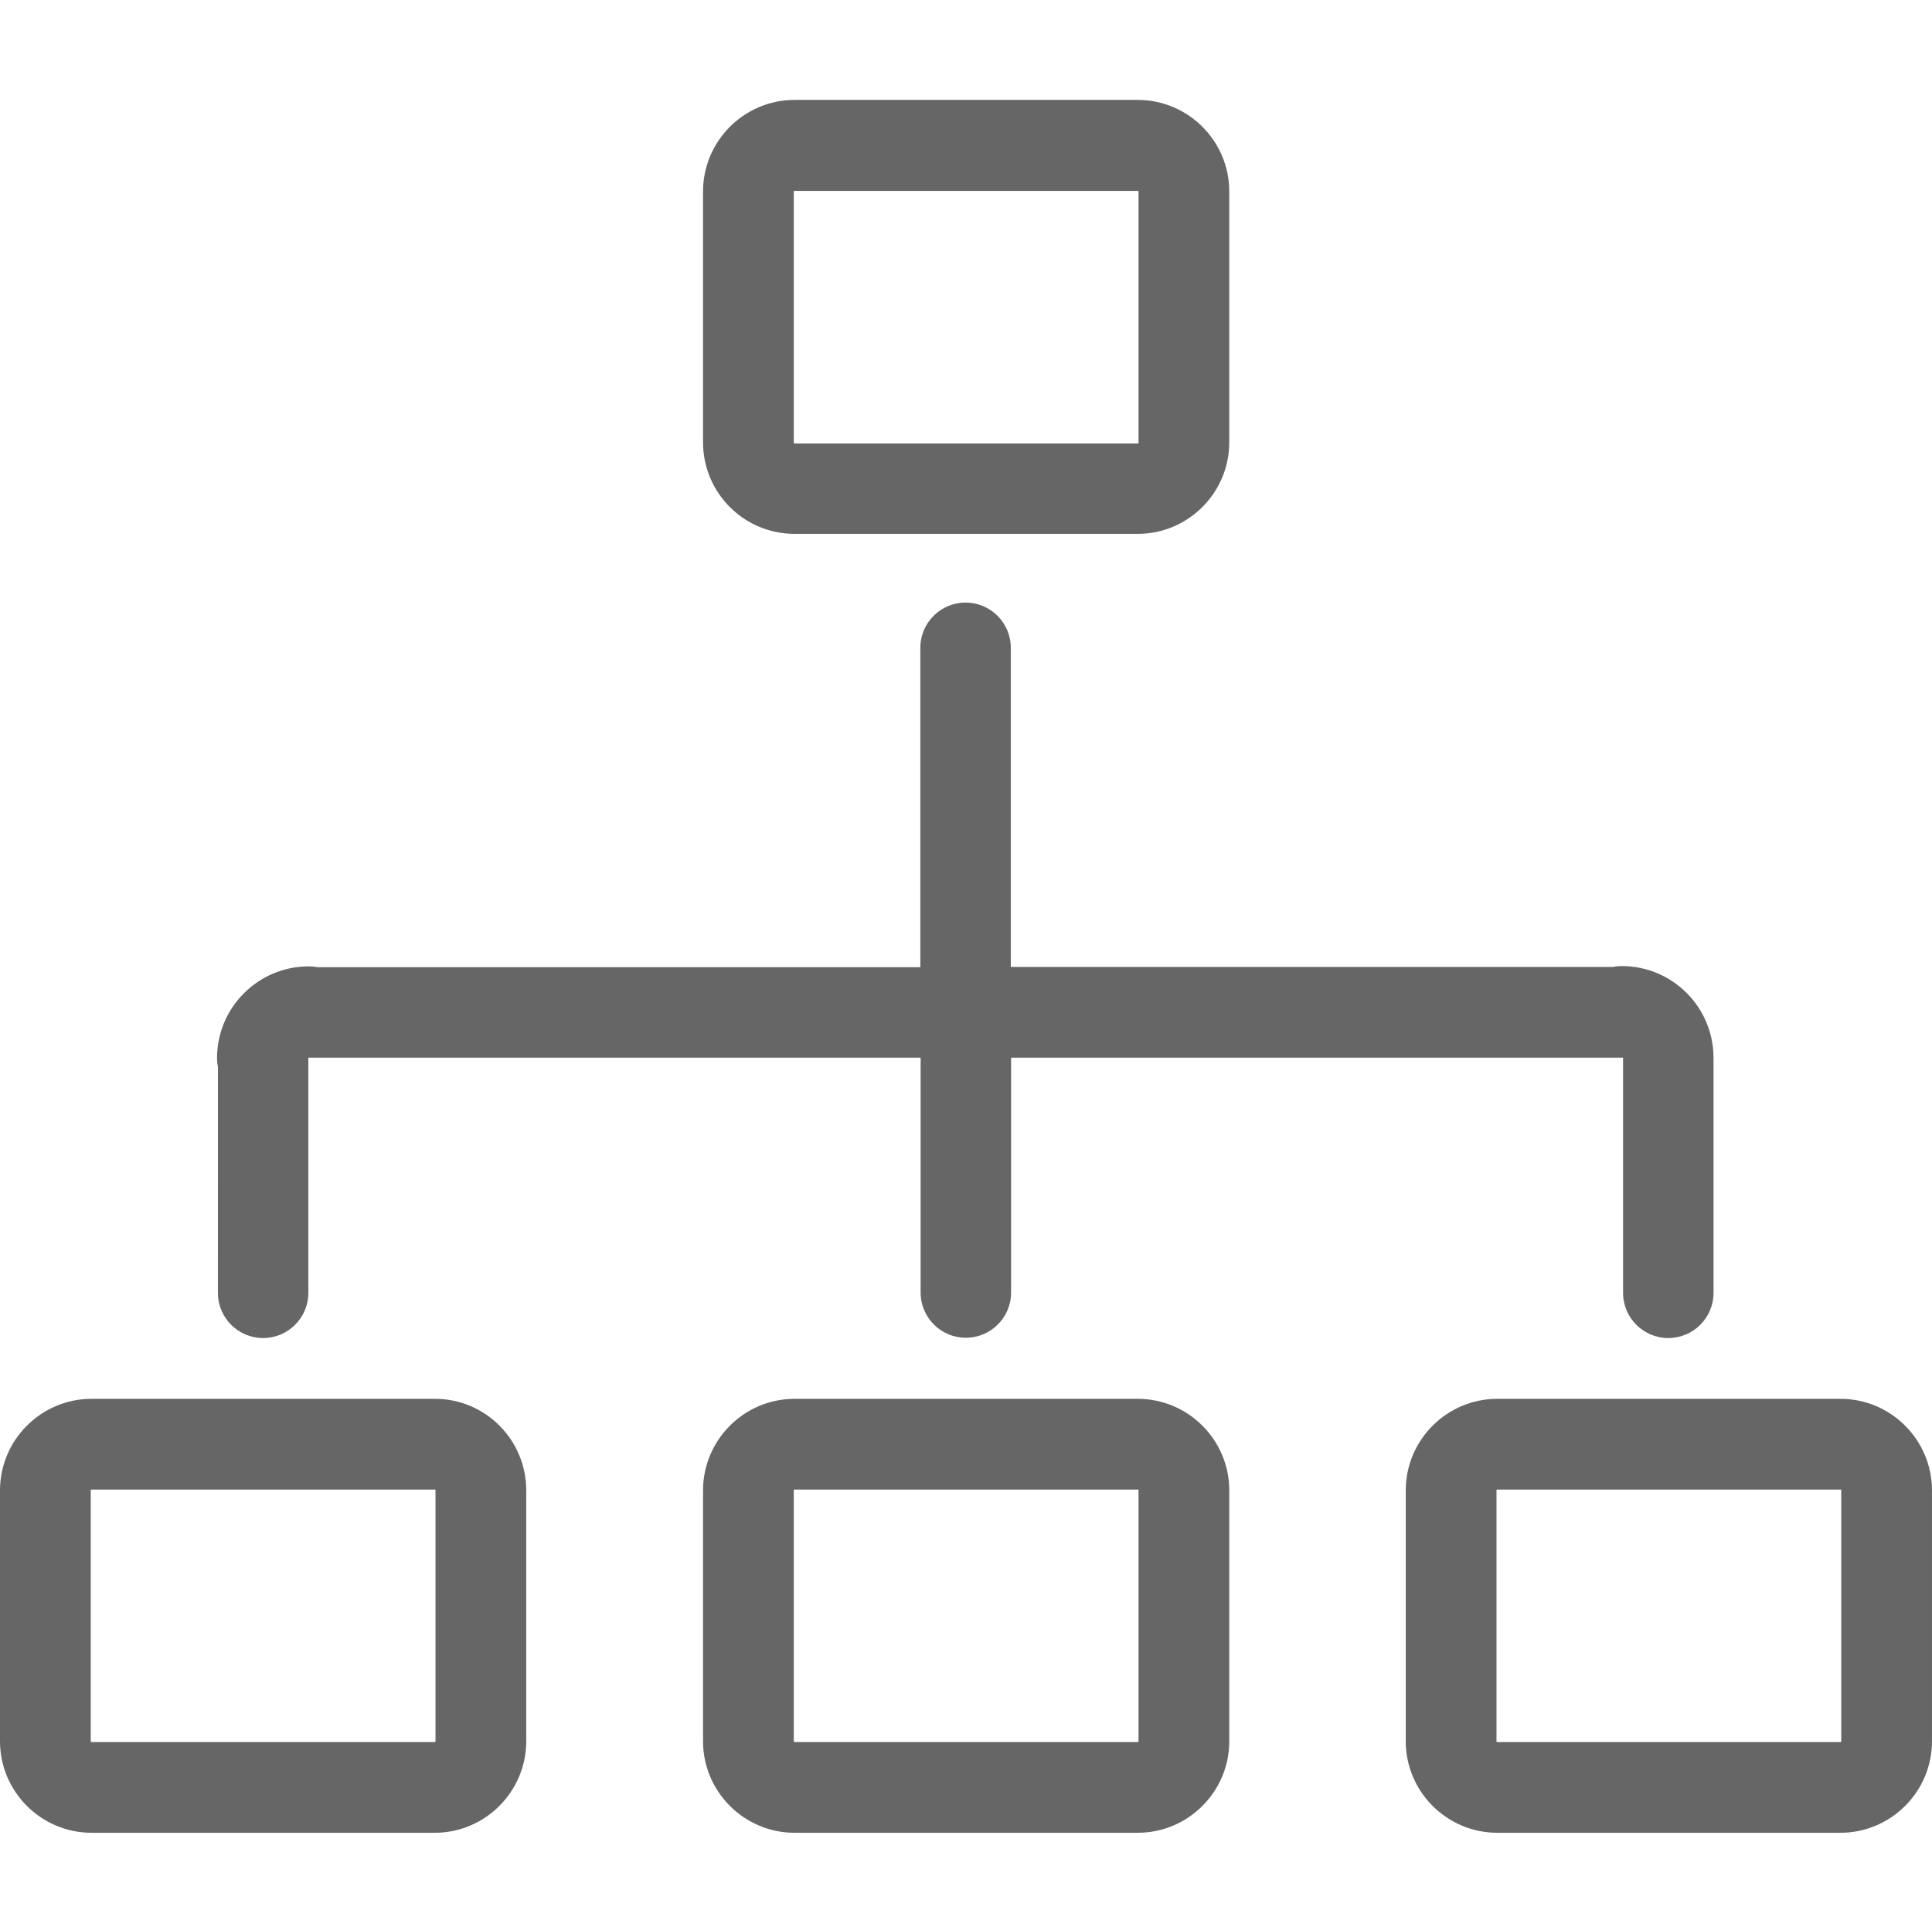
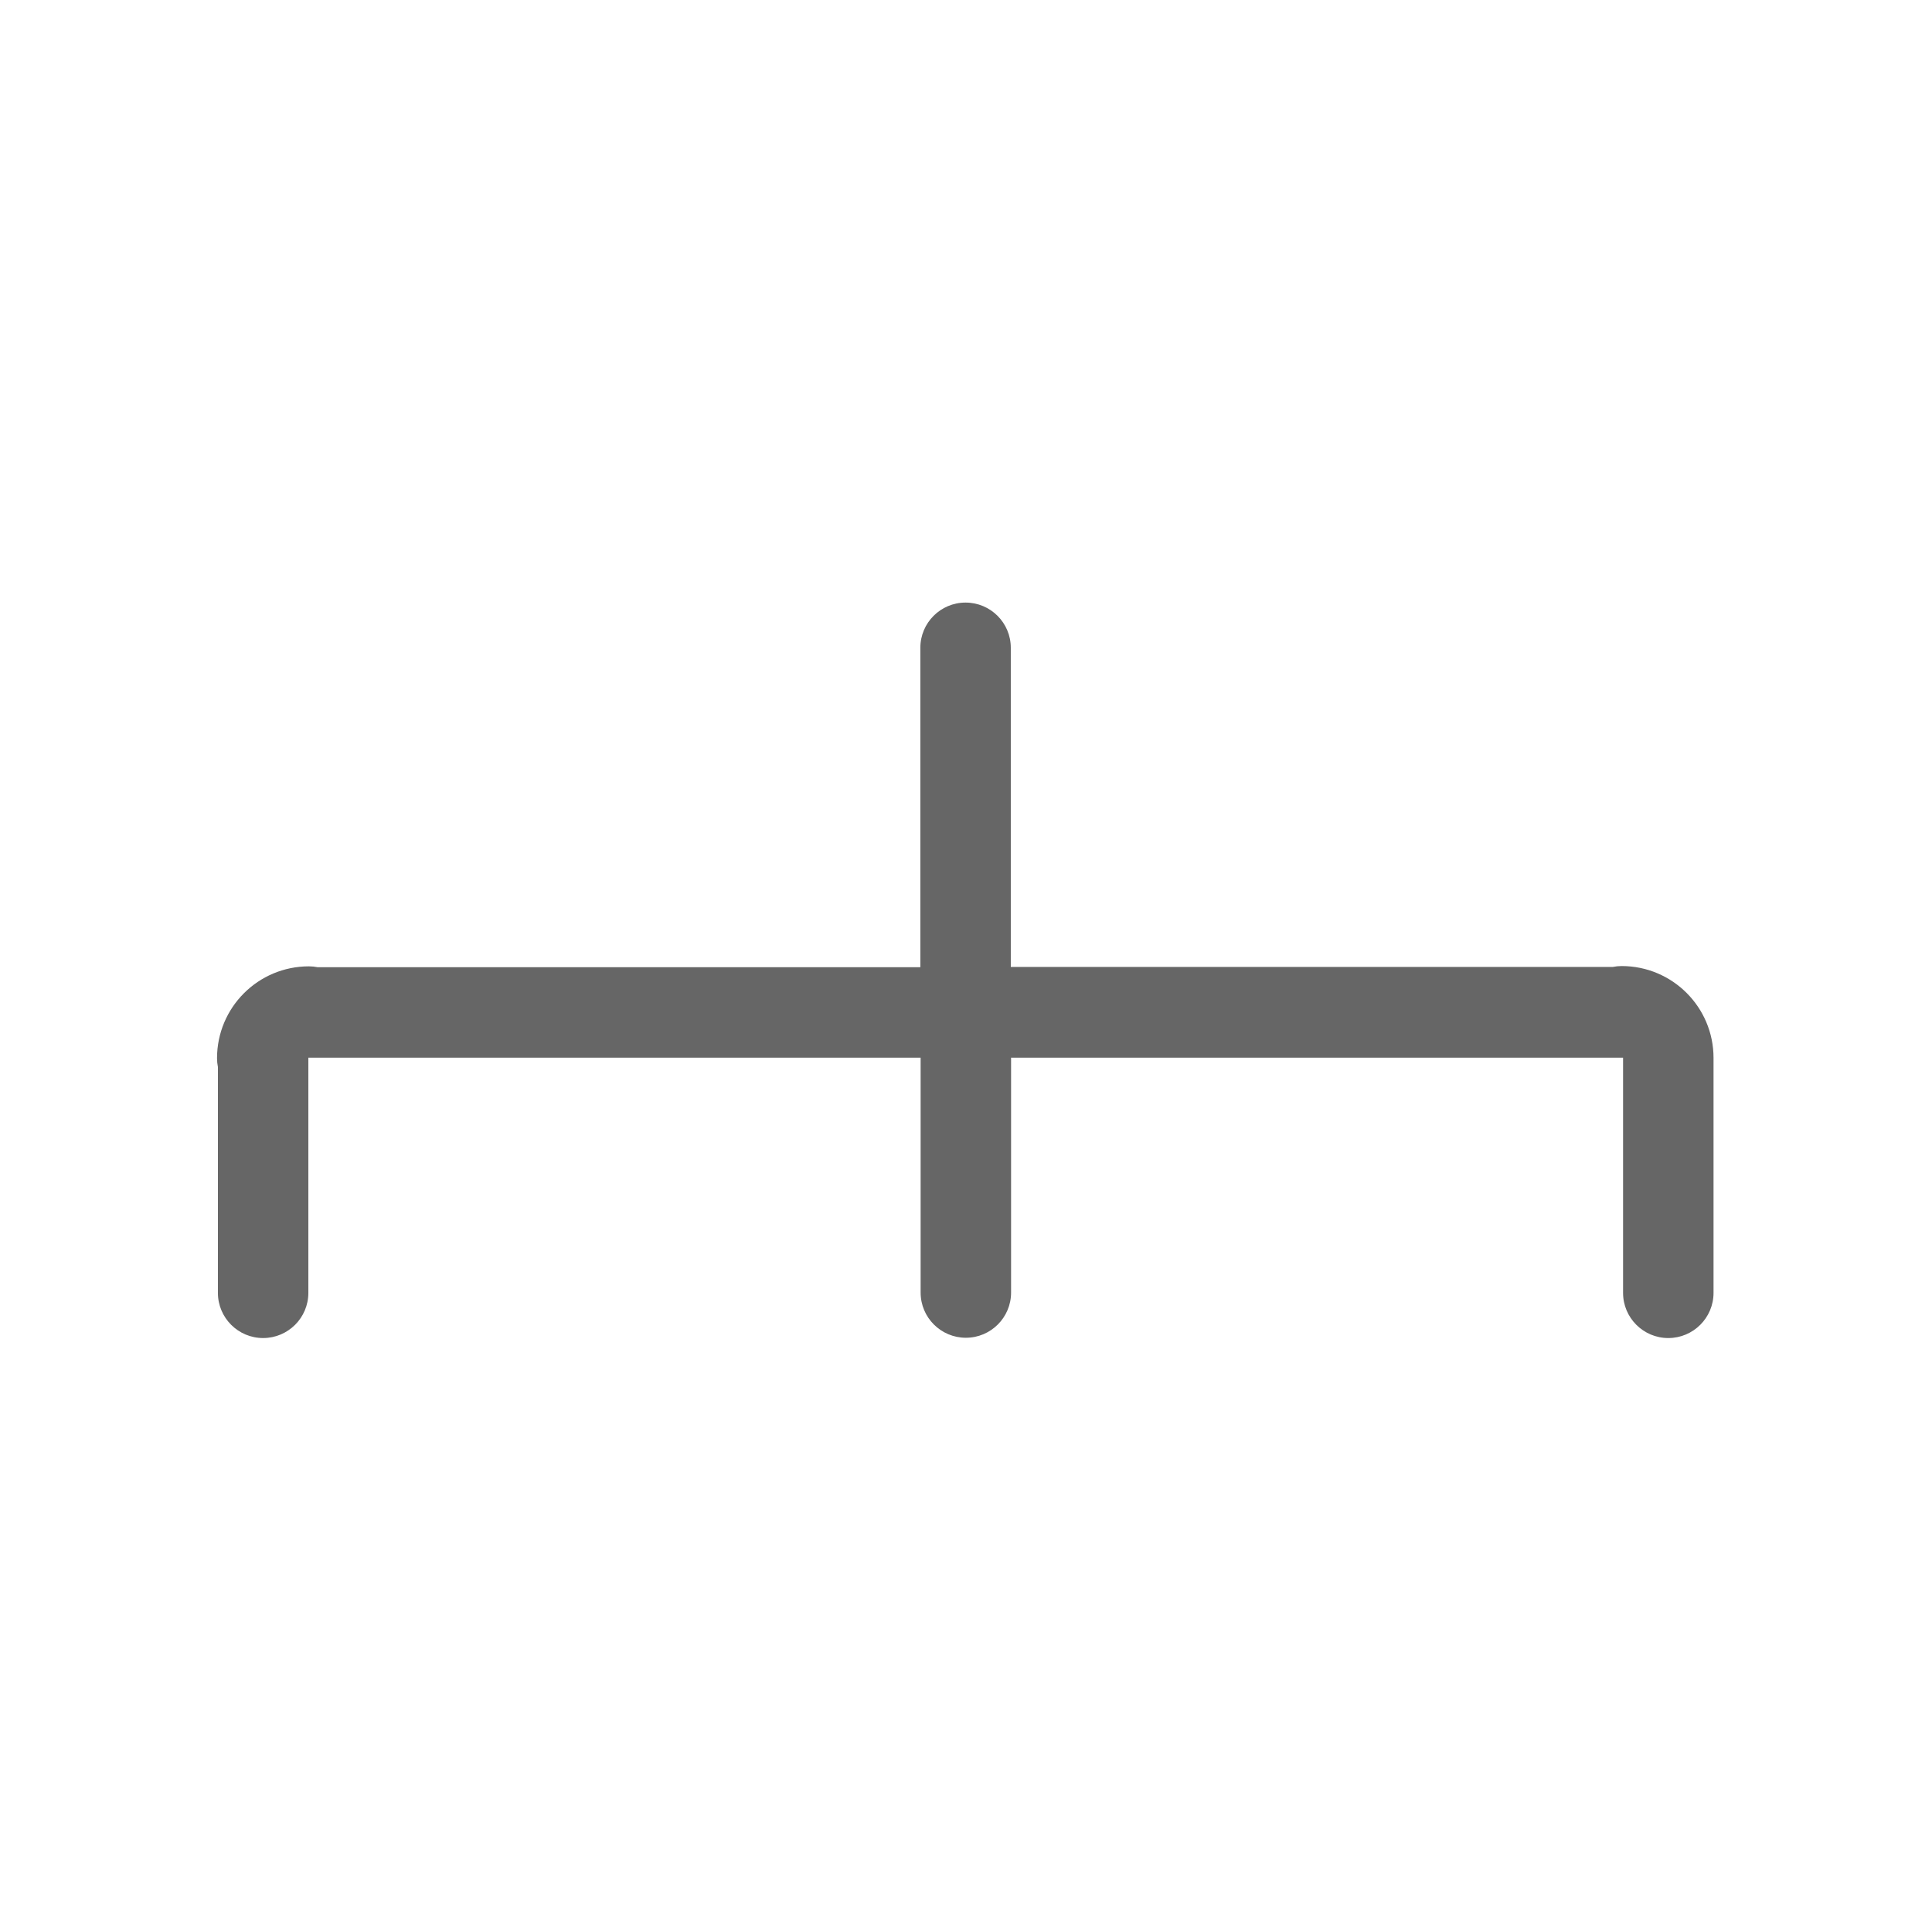
<svg xmlns="http://www.w3.org/2000/svg" fill="#666" viewBox="0 -17 336.845 336">
-   <path d="m138.547 76.098h59.801c8.809 0 15.977-7.168 15.977-15.977v-43.723c0-8.809-7.168-15.977-15.977-15.977h-59.801c-8.805 0-15.973 7.168-15.973 15.977v43.723c0 8.859 7.168 15.977 15.973 15.977zm59.801-59.805c.105 0 .156 0 .156.156v43.723c0 .102 0 .156-.156.156h-59.801c-.102 0-.152 0-.152-.156v-43.723c0-.105 0-.156.152-.156zm0 0" />
-   <path d="m75.828 226.93h-59.855c-8.805 0-15.973 7.168-15.973 15.977v43.723c0 8.809 7.168 15.977 15.973 15.977h59.805c8.805 0 15.973-7.168 15.973-15.977v-43.723c0-8.809-7.117-15.977-15.922-15.977zm-59.855 59.855c-.102 0-.152 0-.152-.156v-43.723c0-.102.051-.152.152-.152h59.805c.102 0 .152 0 .152.152v43.723c0 .105 0 .156-.152.156zm0 0" />
-   <path d="m198.348 226.93h-59.801c-8.805 0-15.973 7.168-15.973 15.977v43.723c0 8.809 7.168 15.977 15.973 15.977h59.801c8.809 0 15.977-7.168 15.977-15.977v-43.723c0-8.809-7.168-15.977-15.977-15.977zm-59.801 59.855c-.102 0-.152 0-.152-.156v-43.723c0-.102 0-.152.152-.152h59.801c.105 0 .156 0 .156.152v43.723c0 .105 0 .156-.156.156zm0 0" />
  <path d="m37.992 208.449c0 4.352 3.531 7.883 7.883 7.883s7.887-3.531 7.887-7.883v-40.859c0-.051 0-.102 0-.152h.152 106.598v40.961c0 4.352 3.531 7.883 7.887 7.883 4.352 0 7.883-3.531 7.883-7.883v-40.961h106.598.102v.051.051.051 40.859c0 4.352 3.535 7.883 7.887 7.883 4.352 0 7.887-3.531 7.887-7.883v-40.859s0 0 0-.051c0 0 0 0 0-.051 0-8.859-7.168-16.027-16.027-16.027-.512 0-1.023.051-1.535.156h-104.961v-55.656c0-4.352-3.531-7.883-7.887-7.883-4.352 0-7.883 3.531-7.883 7.883v55.707h-105.062c-.512-.102-1.023-.156-1.535-.156-8.859 0-16.027 7.168-16.027 16.027 0 .512.051 1.023.156 1.535zm0 0" />
-   <path d="m320.871 226.93h-59.801c-8.809 0-15.977 7.168-15.977 15.977v43.723c0 8.809 7.168 15.977 15.977 15.977h59.801c8.805 0 15.973-7.168 15.973-15.977v-43.723c0-8.809-7.168-15.977-15.973-15.977zm-59.801 59.855c-.105 0-.156 0-.156-.156v-43.723c0-.102 0-.152.156-.152h59.801c.102 0 .152 0 .152.152v43.723c0 .105 0 .156-.152.156zm0 0" />
</svg>